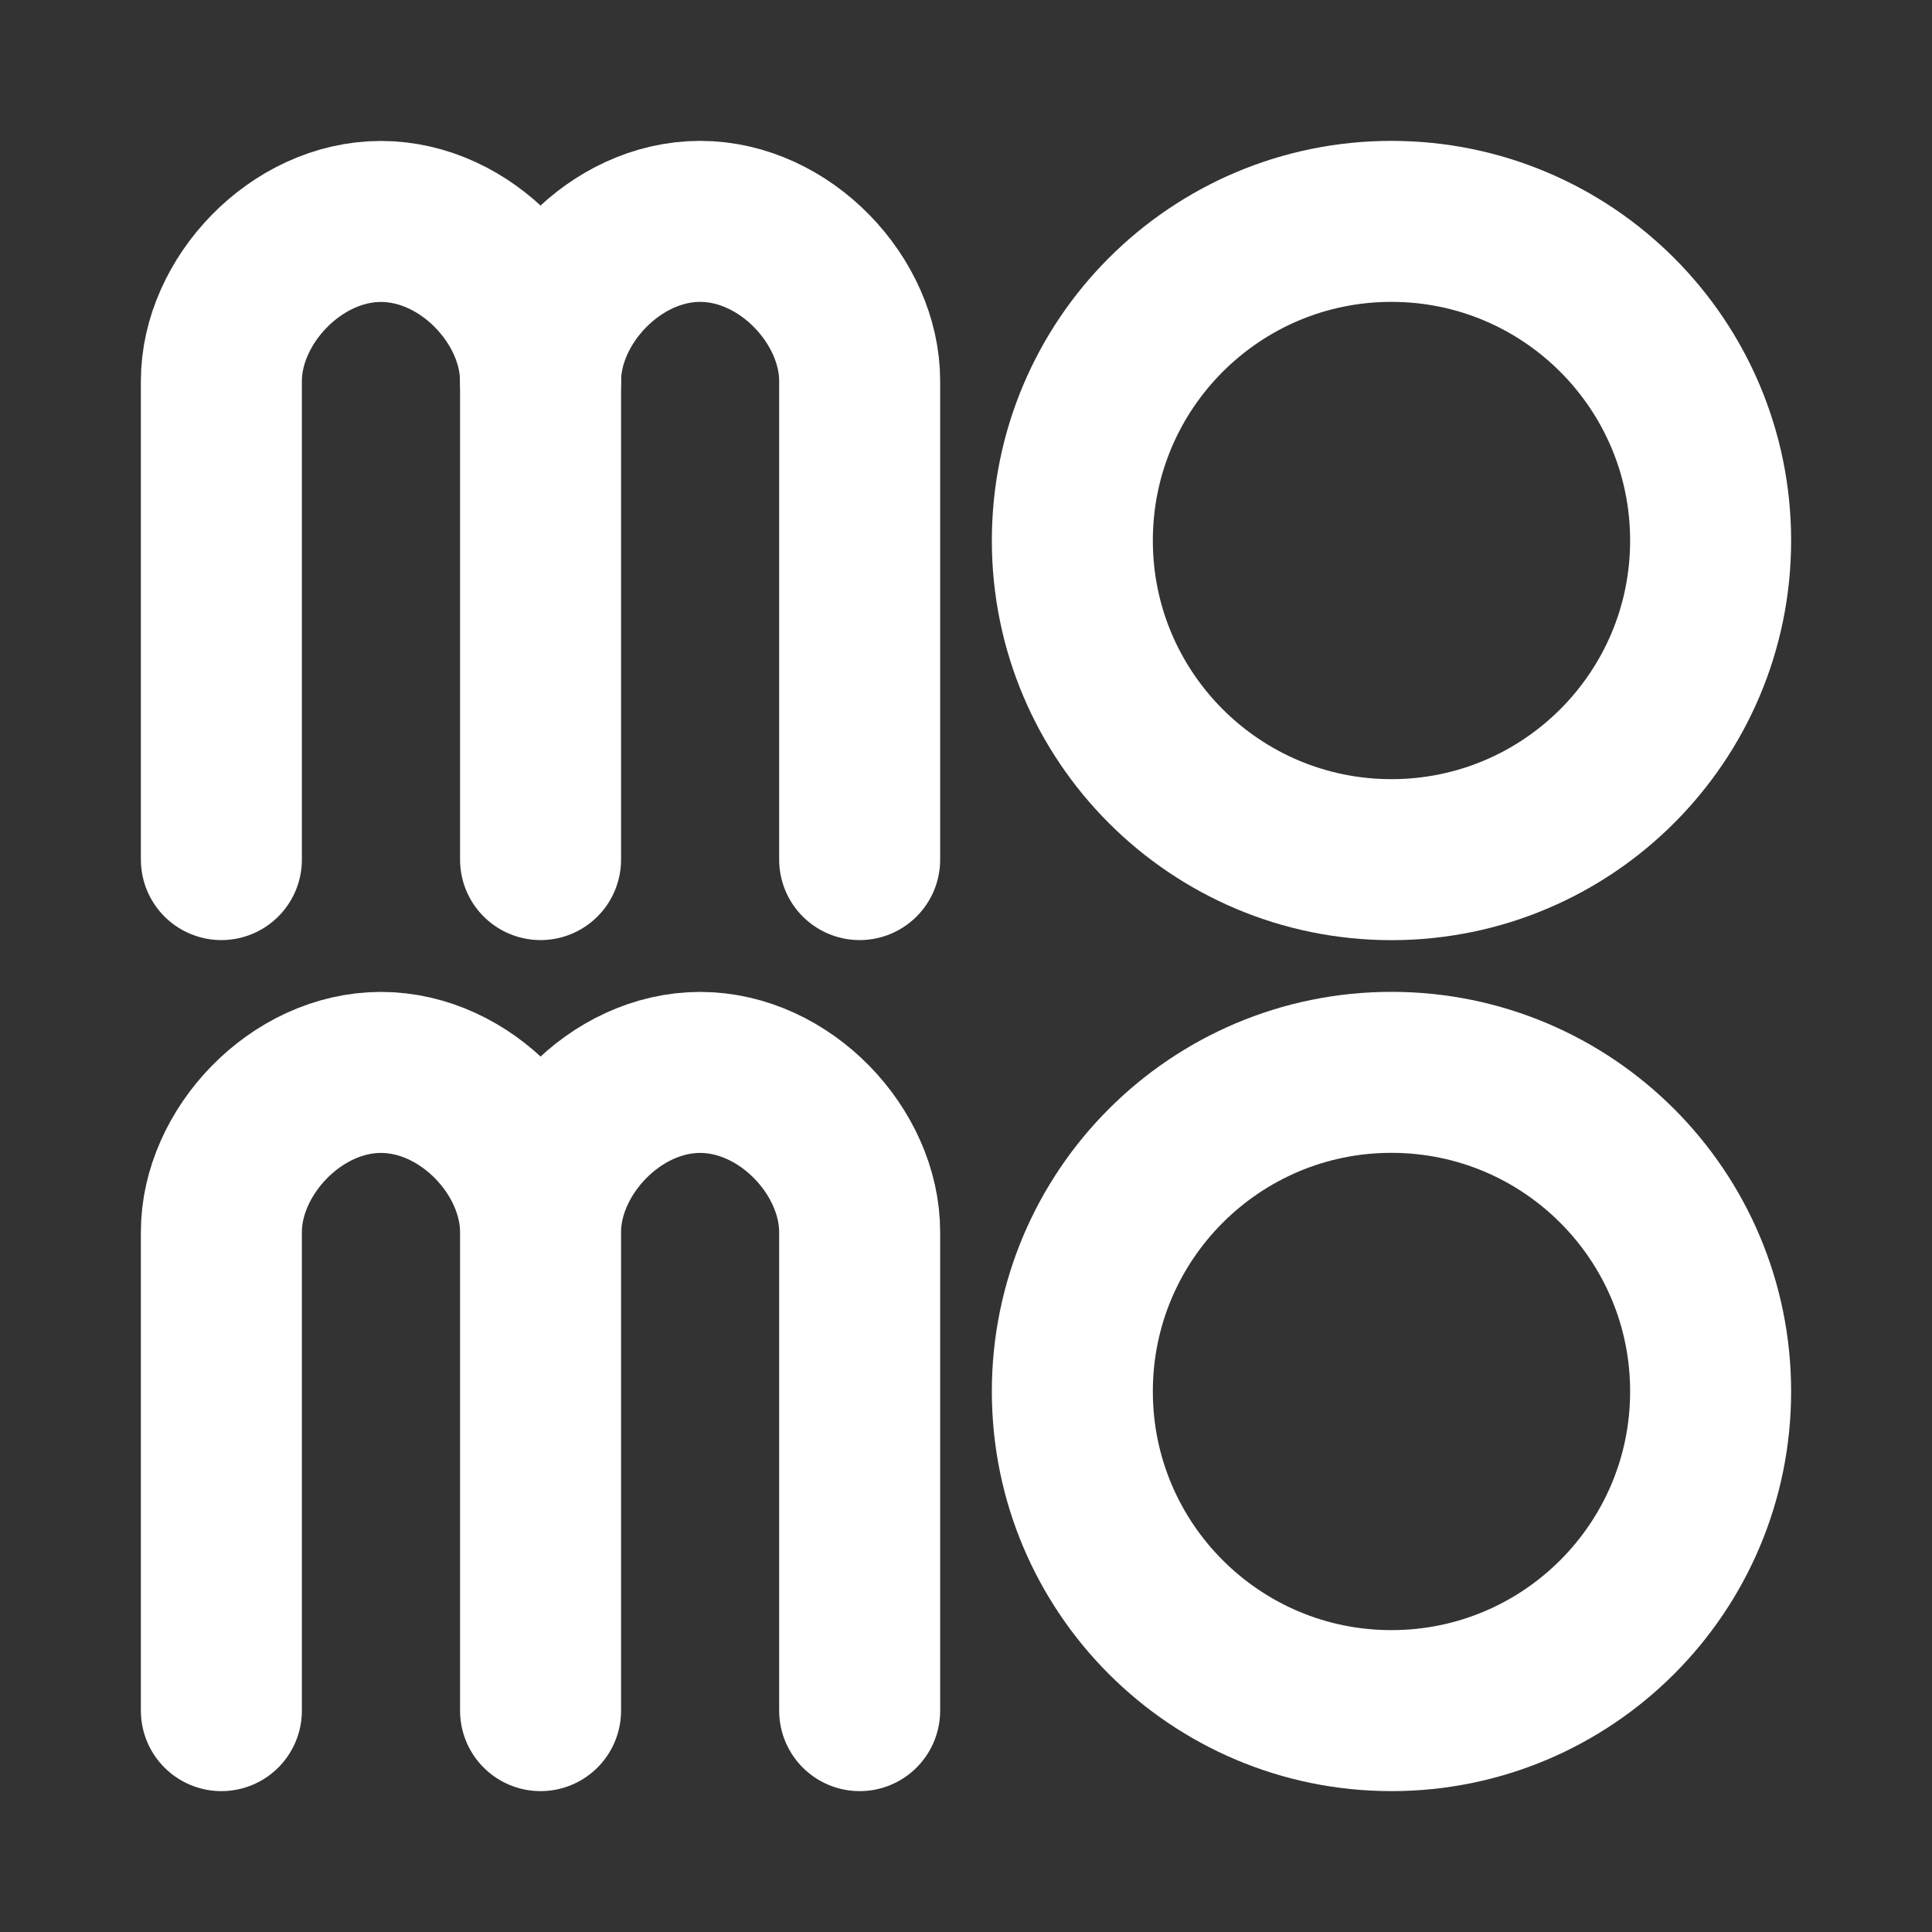
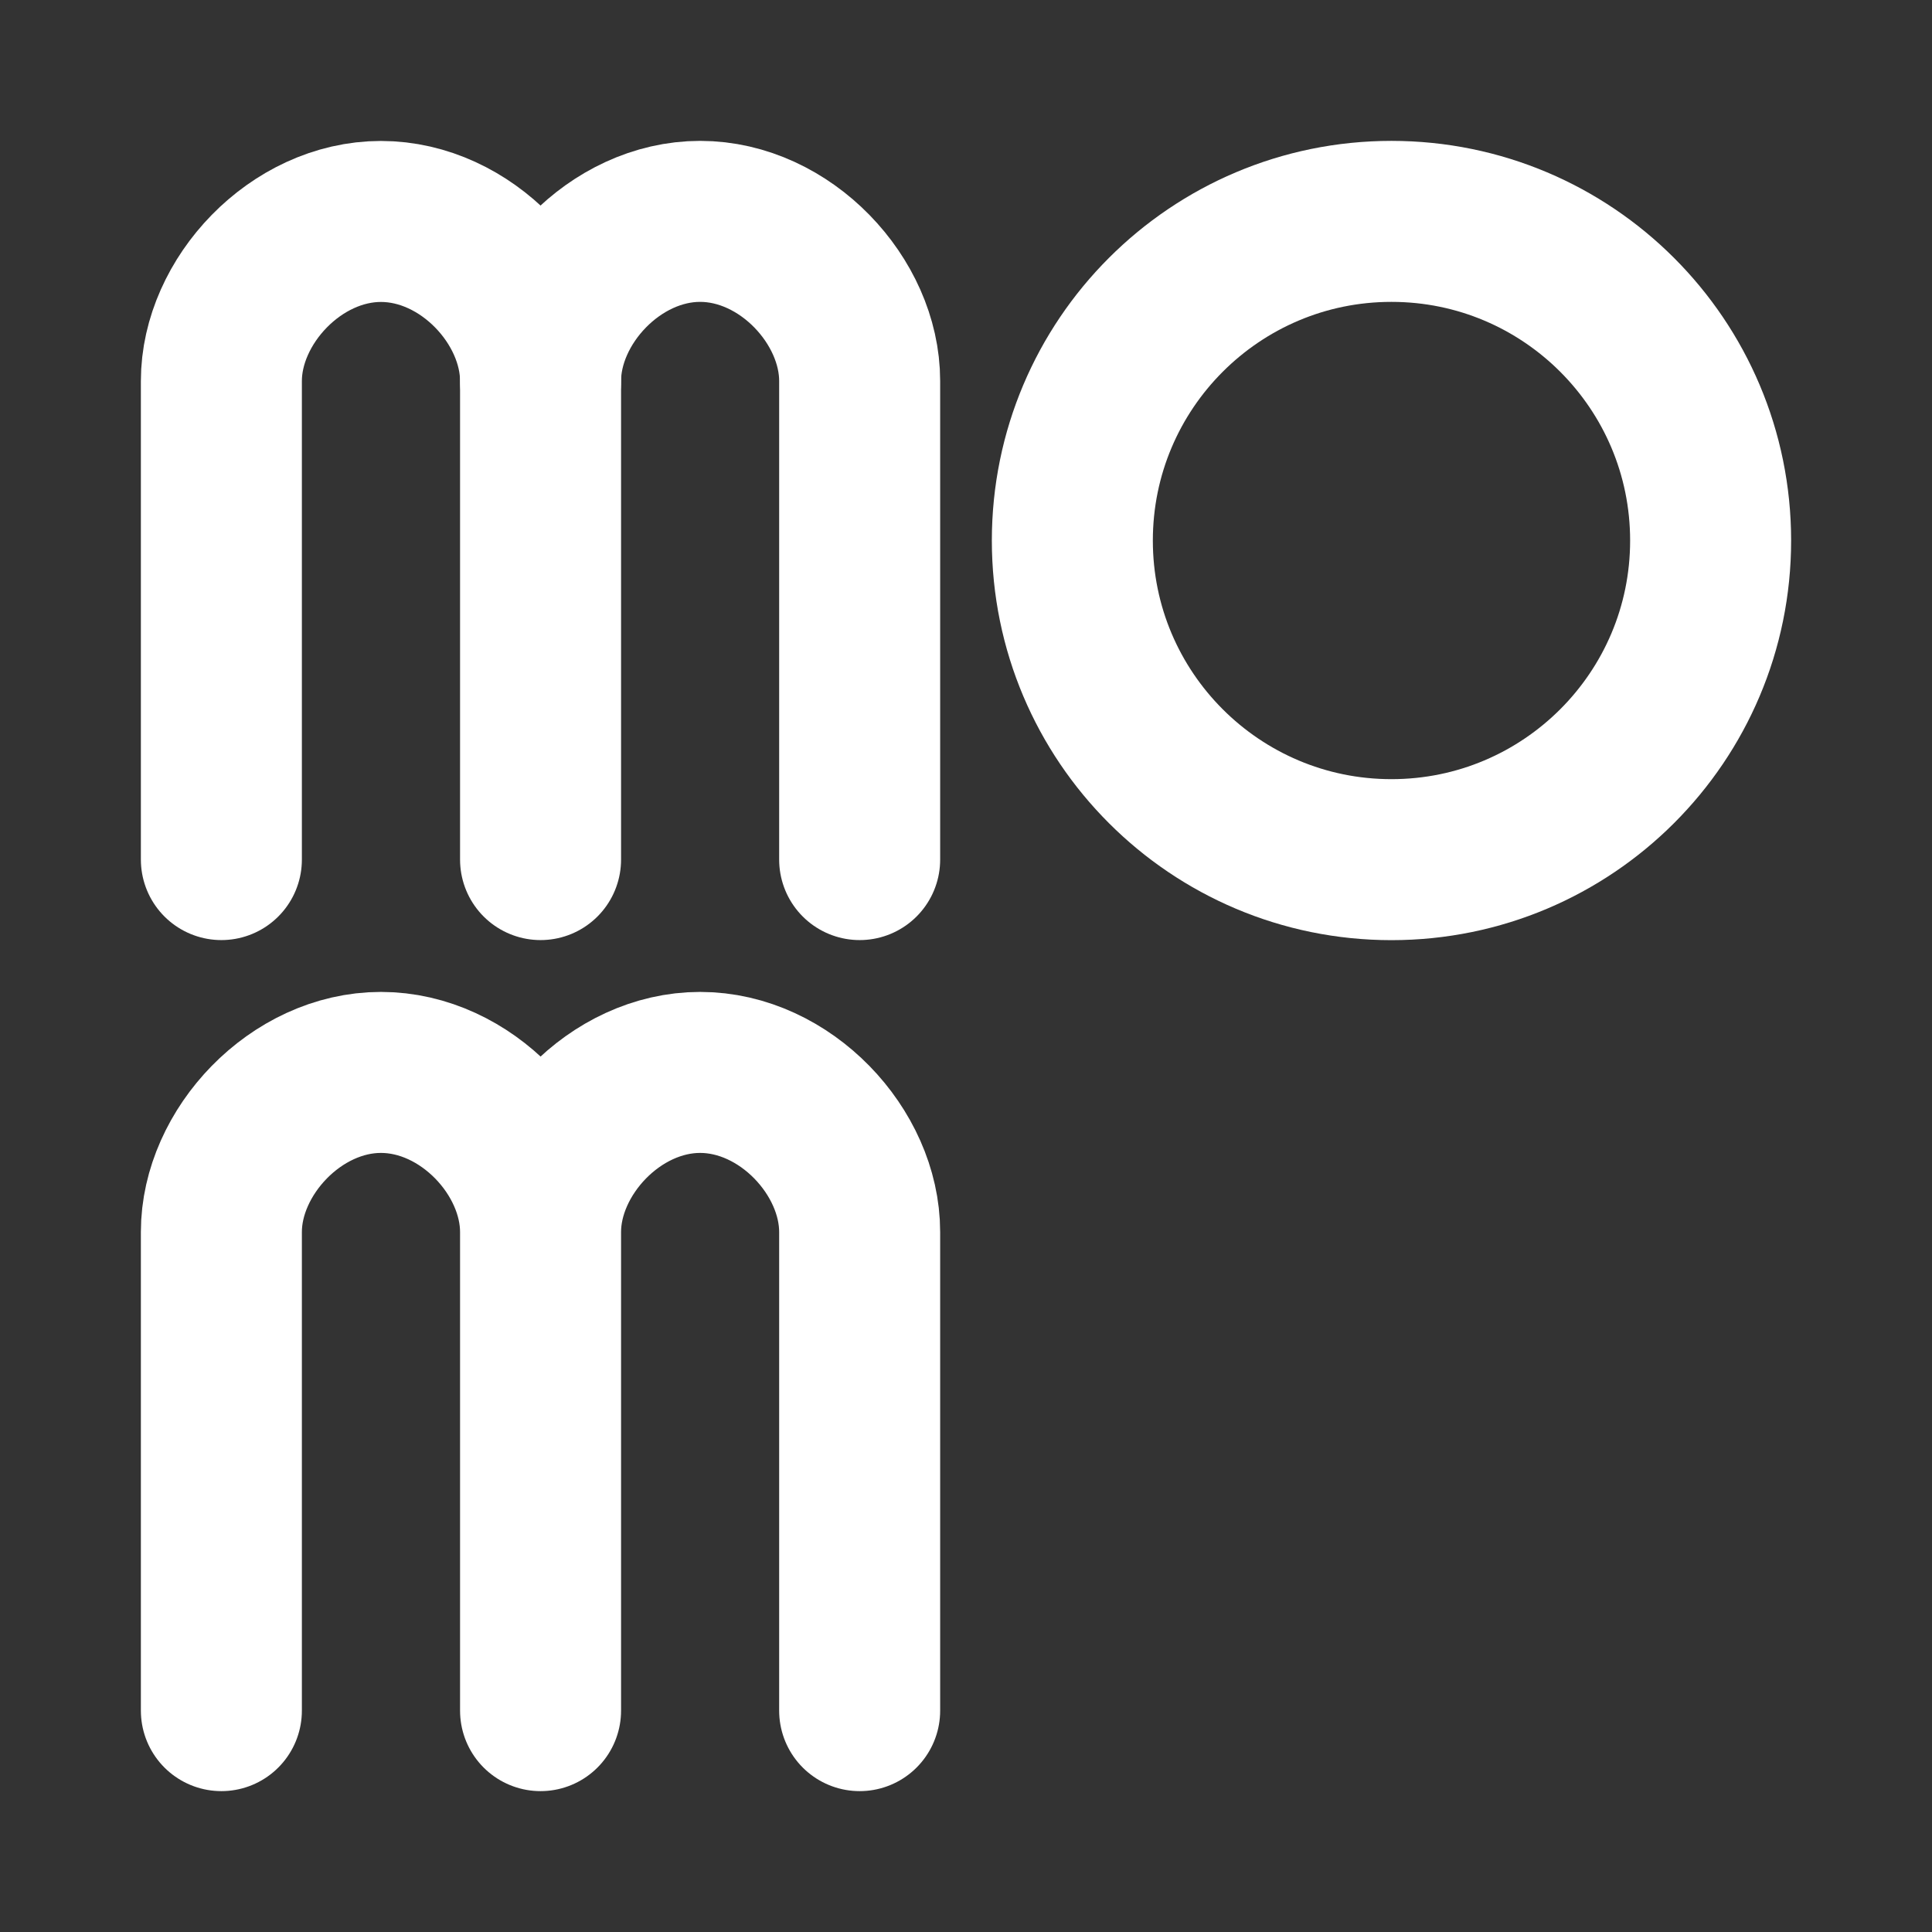
<svg xmlns="http://www.w3.org/2000/svg" width="24" height="24" viewBox="0 0 24 24" fill="none">
  <rect x="0" y="0" width="24" height="24" fill="#333333" stroke="none" />
  <path d="M17.285 10.679C19.475 10.679 21.25 8.904 21.25 6.715C21.25 4.525 19.475 2.75 17.285 2.75C15.096 2.75 13.321 4.525 13.321 6.715C13.321 8.904 15.096 10.679 17.285 10.679Z" stroke="white" stroke-width="2" stroke-linecap="round" stroke-linejoin="round" />
  <path d="M2.75 10.678V4.733C2.75 3.74 3.675 2.751 4.732 2.751C5.792 2.751 6.715 3.74 6.715 4.733V10.678" stroke="white" stroke-width="2" stroke-linecap="round" stroke-linejoin="round" />
  <path d="M6.715 4.732C6.715 3.74 7.639 2.75 8.697 2.75C9.756 2.75 10.679 3.739 10.679 4.732V10.678M2.75 21.25V15.304C2.75 14.312 3.675 13.322 4.732 13.322C5.792 13.322 6.715 14.311 6.715 15.304M6.715 15.304V21.25M6.715 15.304C6.715 14.312 7.639 13.322 8.697 13.322C9.756 13.322 10.679 14.311 10.679 15.304V21.25" stroke="white" stroke-width="2" stroke-linecap="round" stroke-linejoin="round" />
-   <path d="M17.285 21.25C19.475 21.25 21.25 19.475 21.25 17.285C21.25 15.096 19.475 13.321 17.285 13.321C15.096 13.321 13.321 15.096 13.321 17.285C13.321 19.475 15.096 21.25 17.285 21.25Z" stroke="white" stroke-width="2" stroke-linecap="round" stroke-linejoin="round" />
</svg>